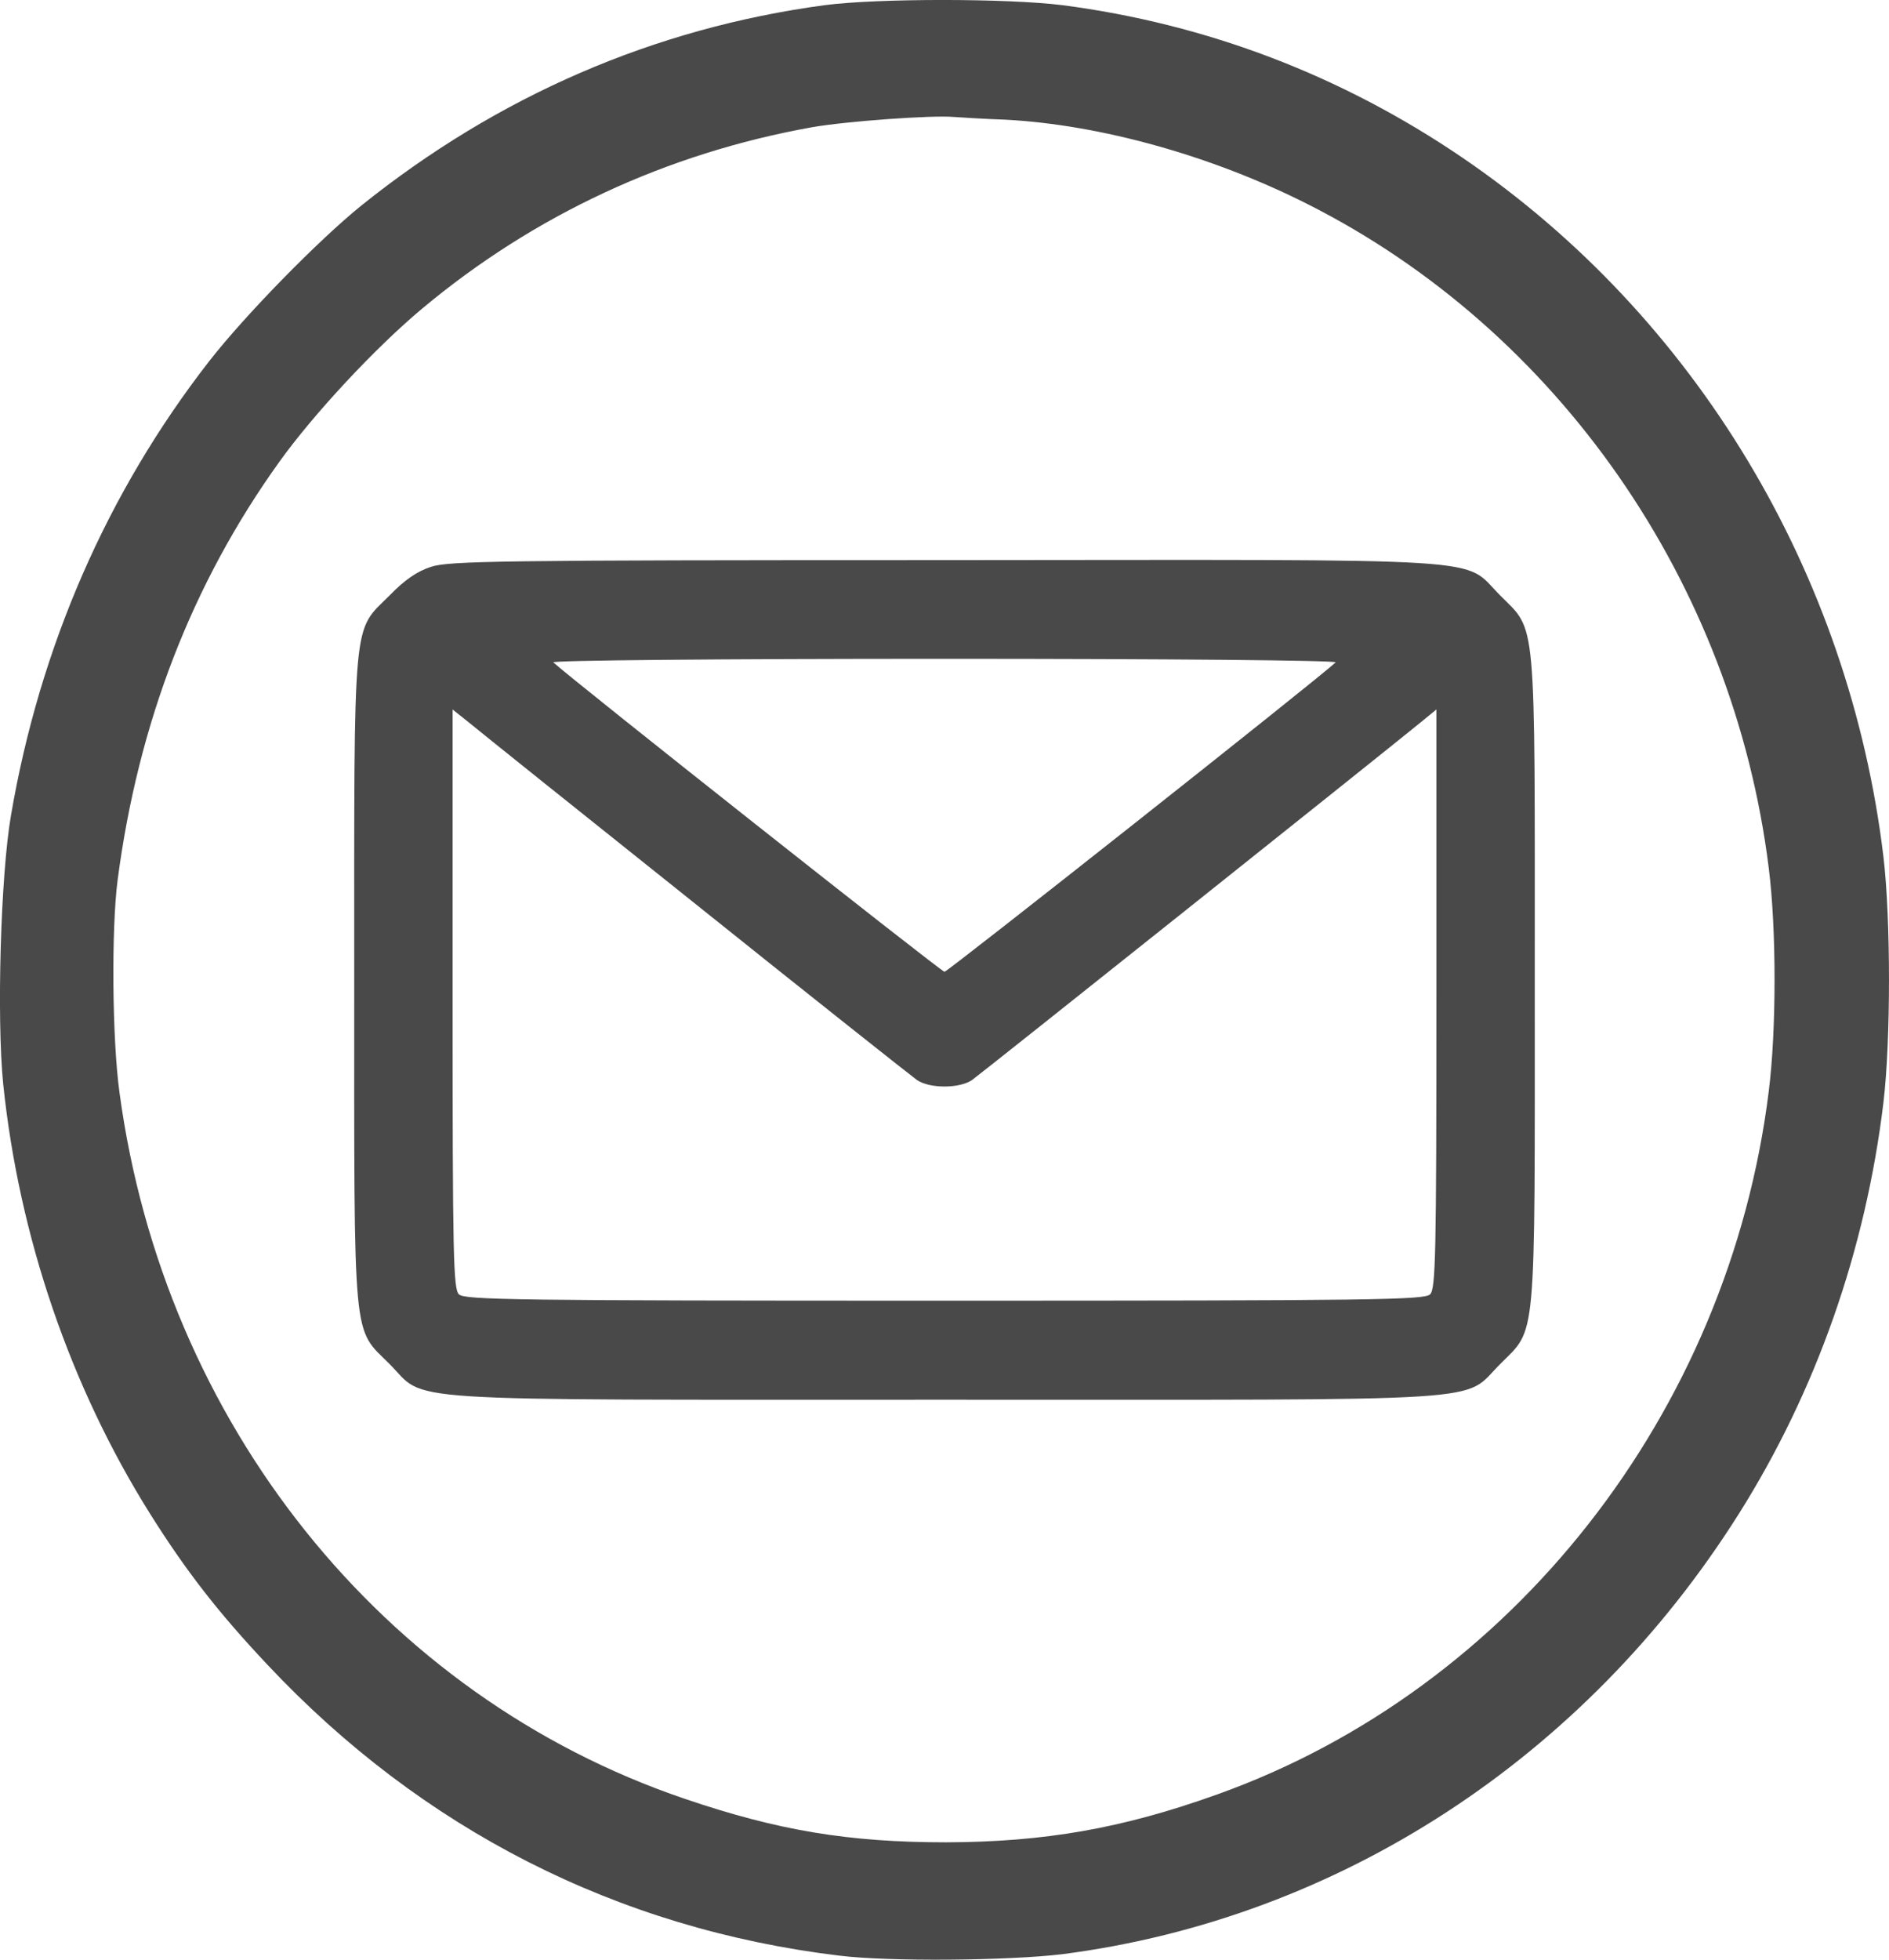
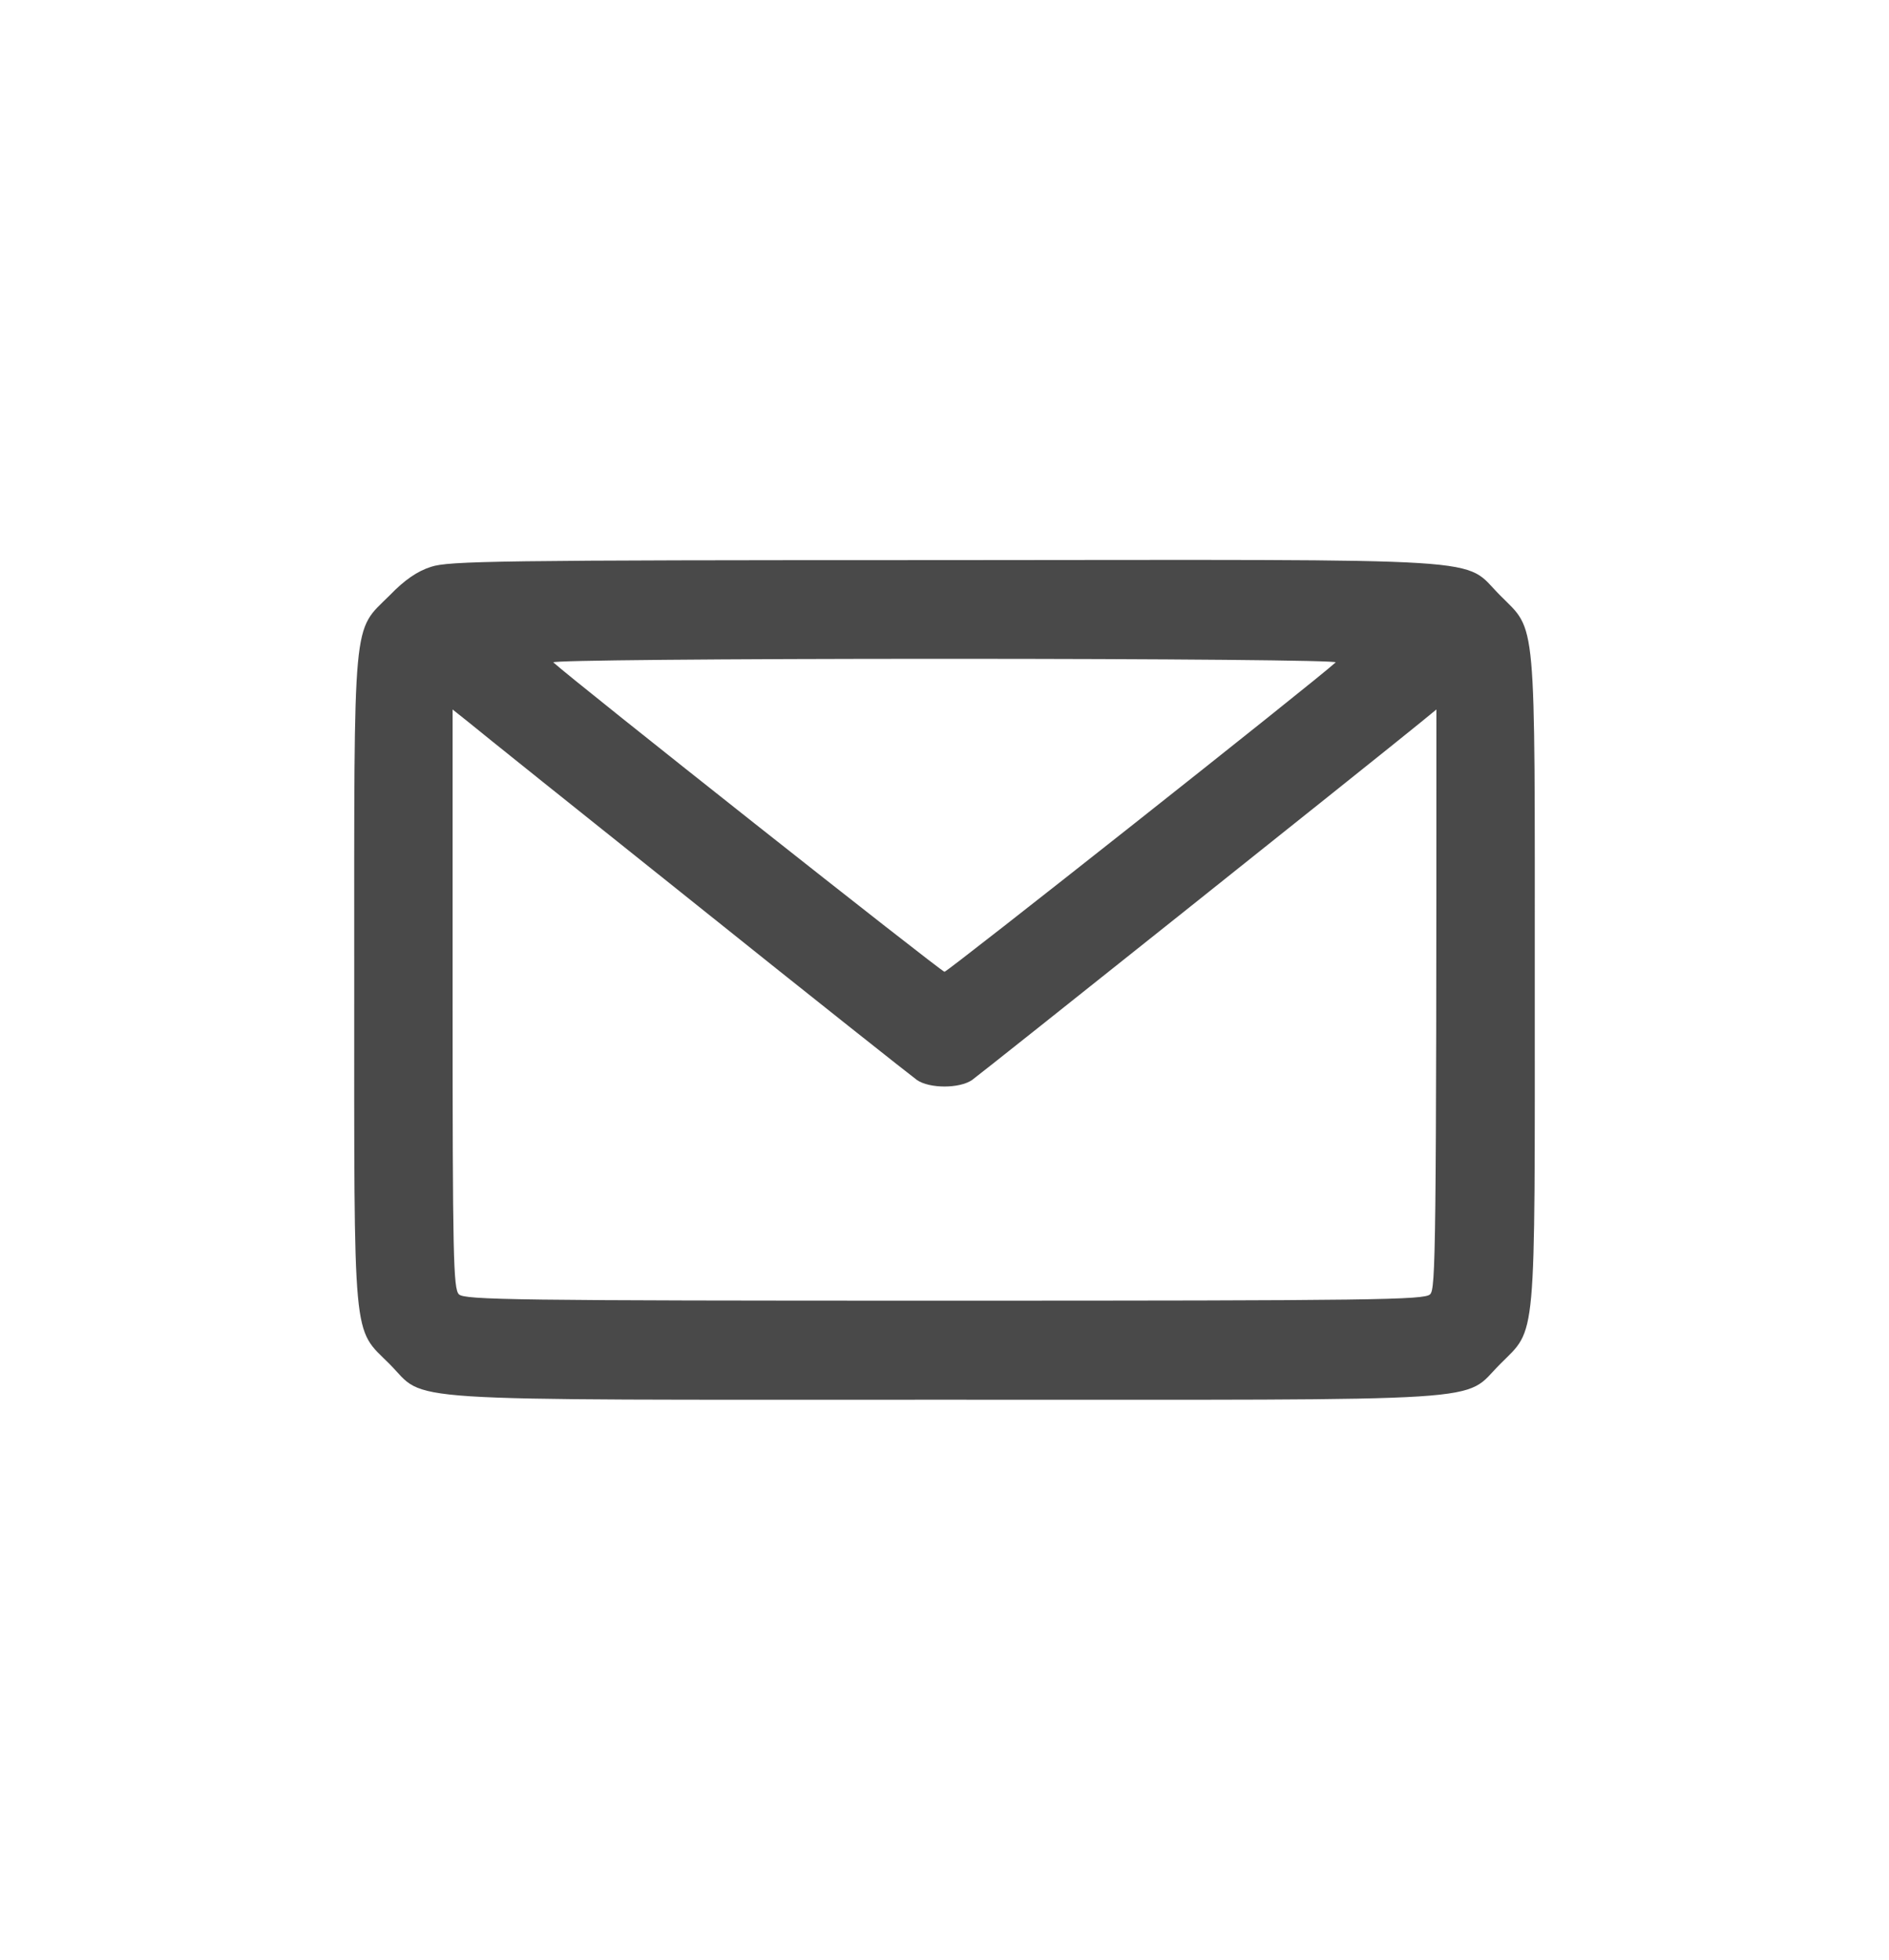
<svg xmlns="http://www.w3.org/2000/svg" width="27" height="28" viewBox="0 0 27 28" fill="none">
-   <path d="M11.786 0.074C9.349 0.402 7.118 1.37 5.167 2.935C4.55 3.433 3.501 4.505 2.989 5.162C1.533 7.033 0.568 9.243 0.157 11.65C0.009 12.504 -0.049 14.555 0.046 15.491C0.273 17.674 1.006 19.813 2.145 21.629C2.662 22.45 3.116 23.035 3.822 23.785C6.032 26.137 8.822 27.559 11.996 27.942C12.703 28.03 14.422 28.014 15.187 27.921C19.132 27.412 22.654 25.119 24.854 21.629C25.961 19.873 26.668 17.854 26.921 15.748C27.026 14.862 27.026 13.138 26.921 12.246C26.436 8.187 24.231 4.522 20.909 2.257C19.174 1.075 17.244 0.342 15.187 0.074C14.385 -0.025 12.545 -0.025 11.786 0.074ZM14.37 1.71C15.725 1.781 17.317 2.224 18.683 2.913C22.27 4.719 24.774 8.329 25.281 12.4C25.392 13.275 25.392 14.719 25.281 15.595C24.711 20.185 21.61 24.135 17.397 25.639C16.041 26.126 14.929 26.318 13.526 26.323C12.128 26.323 11.116 26.154 9.781 25.699C5.468 24.233 2.346 20.332 1.708 15.611C1.602 14.84 1.591 13.27 1.681 12.575C1.976 10.326 2.746 8.335 3.991 6.601C4.481 5.917 5.367 4.965 6.037 4.407C7.635 3.072 9.528 2.191 11.601 1.819C12.091 1.732 13.32 1.644 13.631 1.671C13.721 1.677 14.053 1.699 14.37 1.71Z" fill="#494949" />
-   <path d="M6.16 8.099C5.963 8.162 5.783 8.286 5.569 8.507C5.035 9.039 5.063 8.722 5.063 13.998C5.063 19.274 5.035 18.957 5.569 19.49C6.115 20.039 5.462 19.999 13.5 19.999C21.544 19.999 20.885 20.044 21.442 19.49C21.965 18.963 21.937 19.274 21.937 13.998C21.937 8.722 21.965 9.034 21.442 8.507C20.885 7.952 21.549 7.998 13.477 8.003C7.105 8.003 6.413 8.015 6.16 8.099ZM19.091 9.464C18.81 9.724 13.545 13.885 13.5 13.885C13.455 13.885 8.185 9.719 7.909 9.464C7.875 9.435 10.311 9.413 13.5 9.413C16.678 9.413 19.125 9.435 19.091 9.464ZM9.956 12.928C11.61 14.253 13.027 15.374 13.106 15.431C13.286 15.555 13.714 15.555 13.894 15.431C14.023 15.34 19.727 10.794 20.295 10.33L20.531 10.137V14.27C20.531 17.955 20.52 18.414 20.441 18.493C20.362 18.573 19.654 18.584 13.5 18.584C7.346 18.584 6.638 18.573 6.559 18.493C6.48 18.414 6.469 17.955 6.469 14.27V10.137L6.711 10.33C6.84 10.438 8.303 11.609 9.956 12.928Z" fill="#494949" />
+   <path d="M6.16 8.099C5.963 8.162 5.783 8.286 5.569 8.507C5.035 9.039 5.063 8.722 5.063 13.998C5.063 19.274 5.035 18.957 5.569 19.49C6.115 20.039 5.462 19.999 13.5 19.999C21.544 19.999 20.885 20.044 21.442 19.49C21.965 18.963 21.937 19.274 21.937 13.998C21.937 8.722 21.965 9.034 21.442 8.507C20.885 7.952 21.549 7.998 13.477 8.003C7.105 8.003 6.413 8.015 6.16 8.099ZM19.091 9.464C18.81 9.724 13.545 13.885 13.5 13.885C13.455 13.885 8.185 9.719 7.909 9.464C7.875 9.435 10.311 9.413 13.5 9.413C16.678 9.413 19.125 9.435 19.091 9.464ZM9.956 12.928C11.61 14.253 13.027 15.374 13.106 15.431C13.286 15.555 13.714 15.555 13.894 15.431C14.023 15.34 19.727 10.794 20.295 10.33L20.531 10.137C20.531 17.955 20.52 18.414 20.441 18.493C20.362 18.573 19.654 18.584 13.5 18.584C7.346 18.584 6.638 18.573 6.559 18.493C6.48 18.414 6.469 17.955 6.469 14.27V10.137L6.711 10.33C6.84 10.438 8.303 11.609 9.956 12.928Z" fill="#494949" />
</svg>